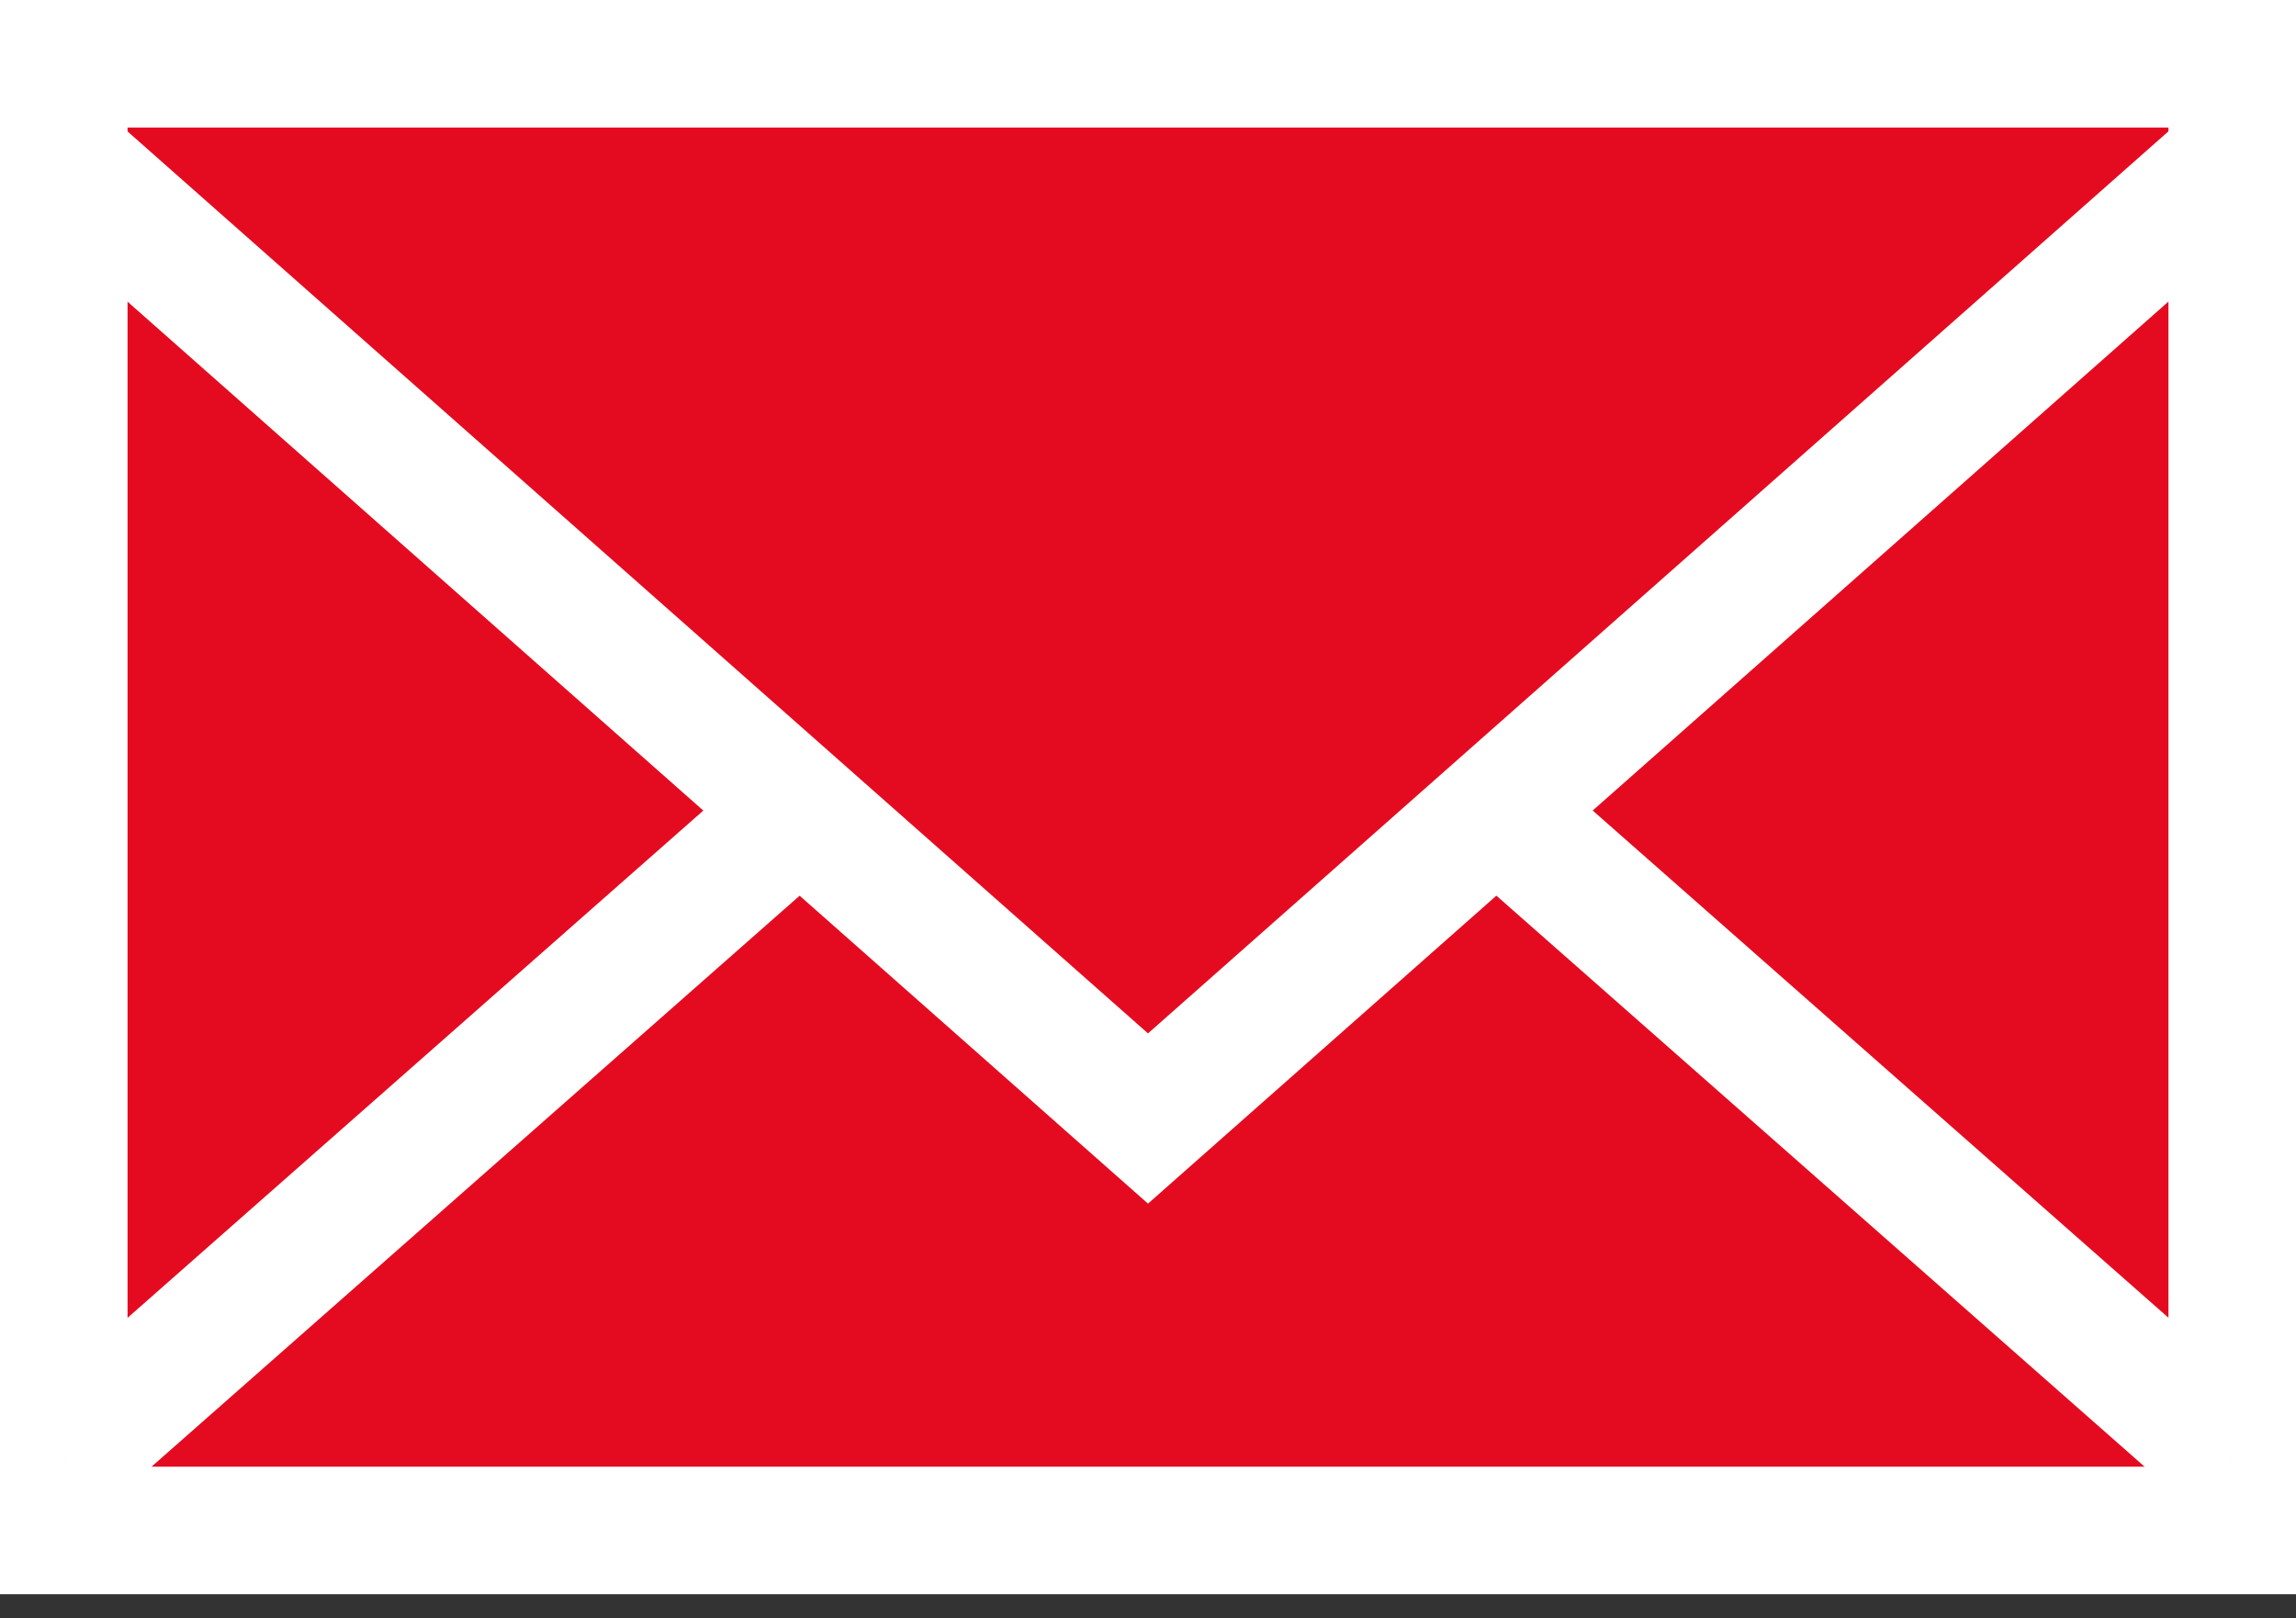
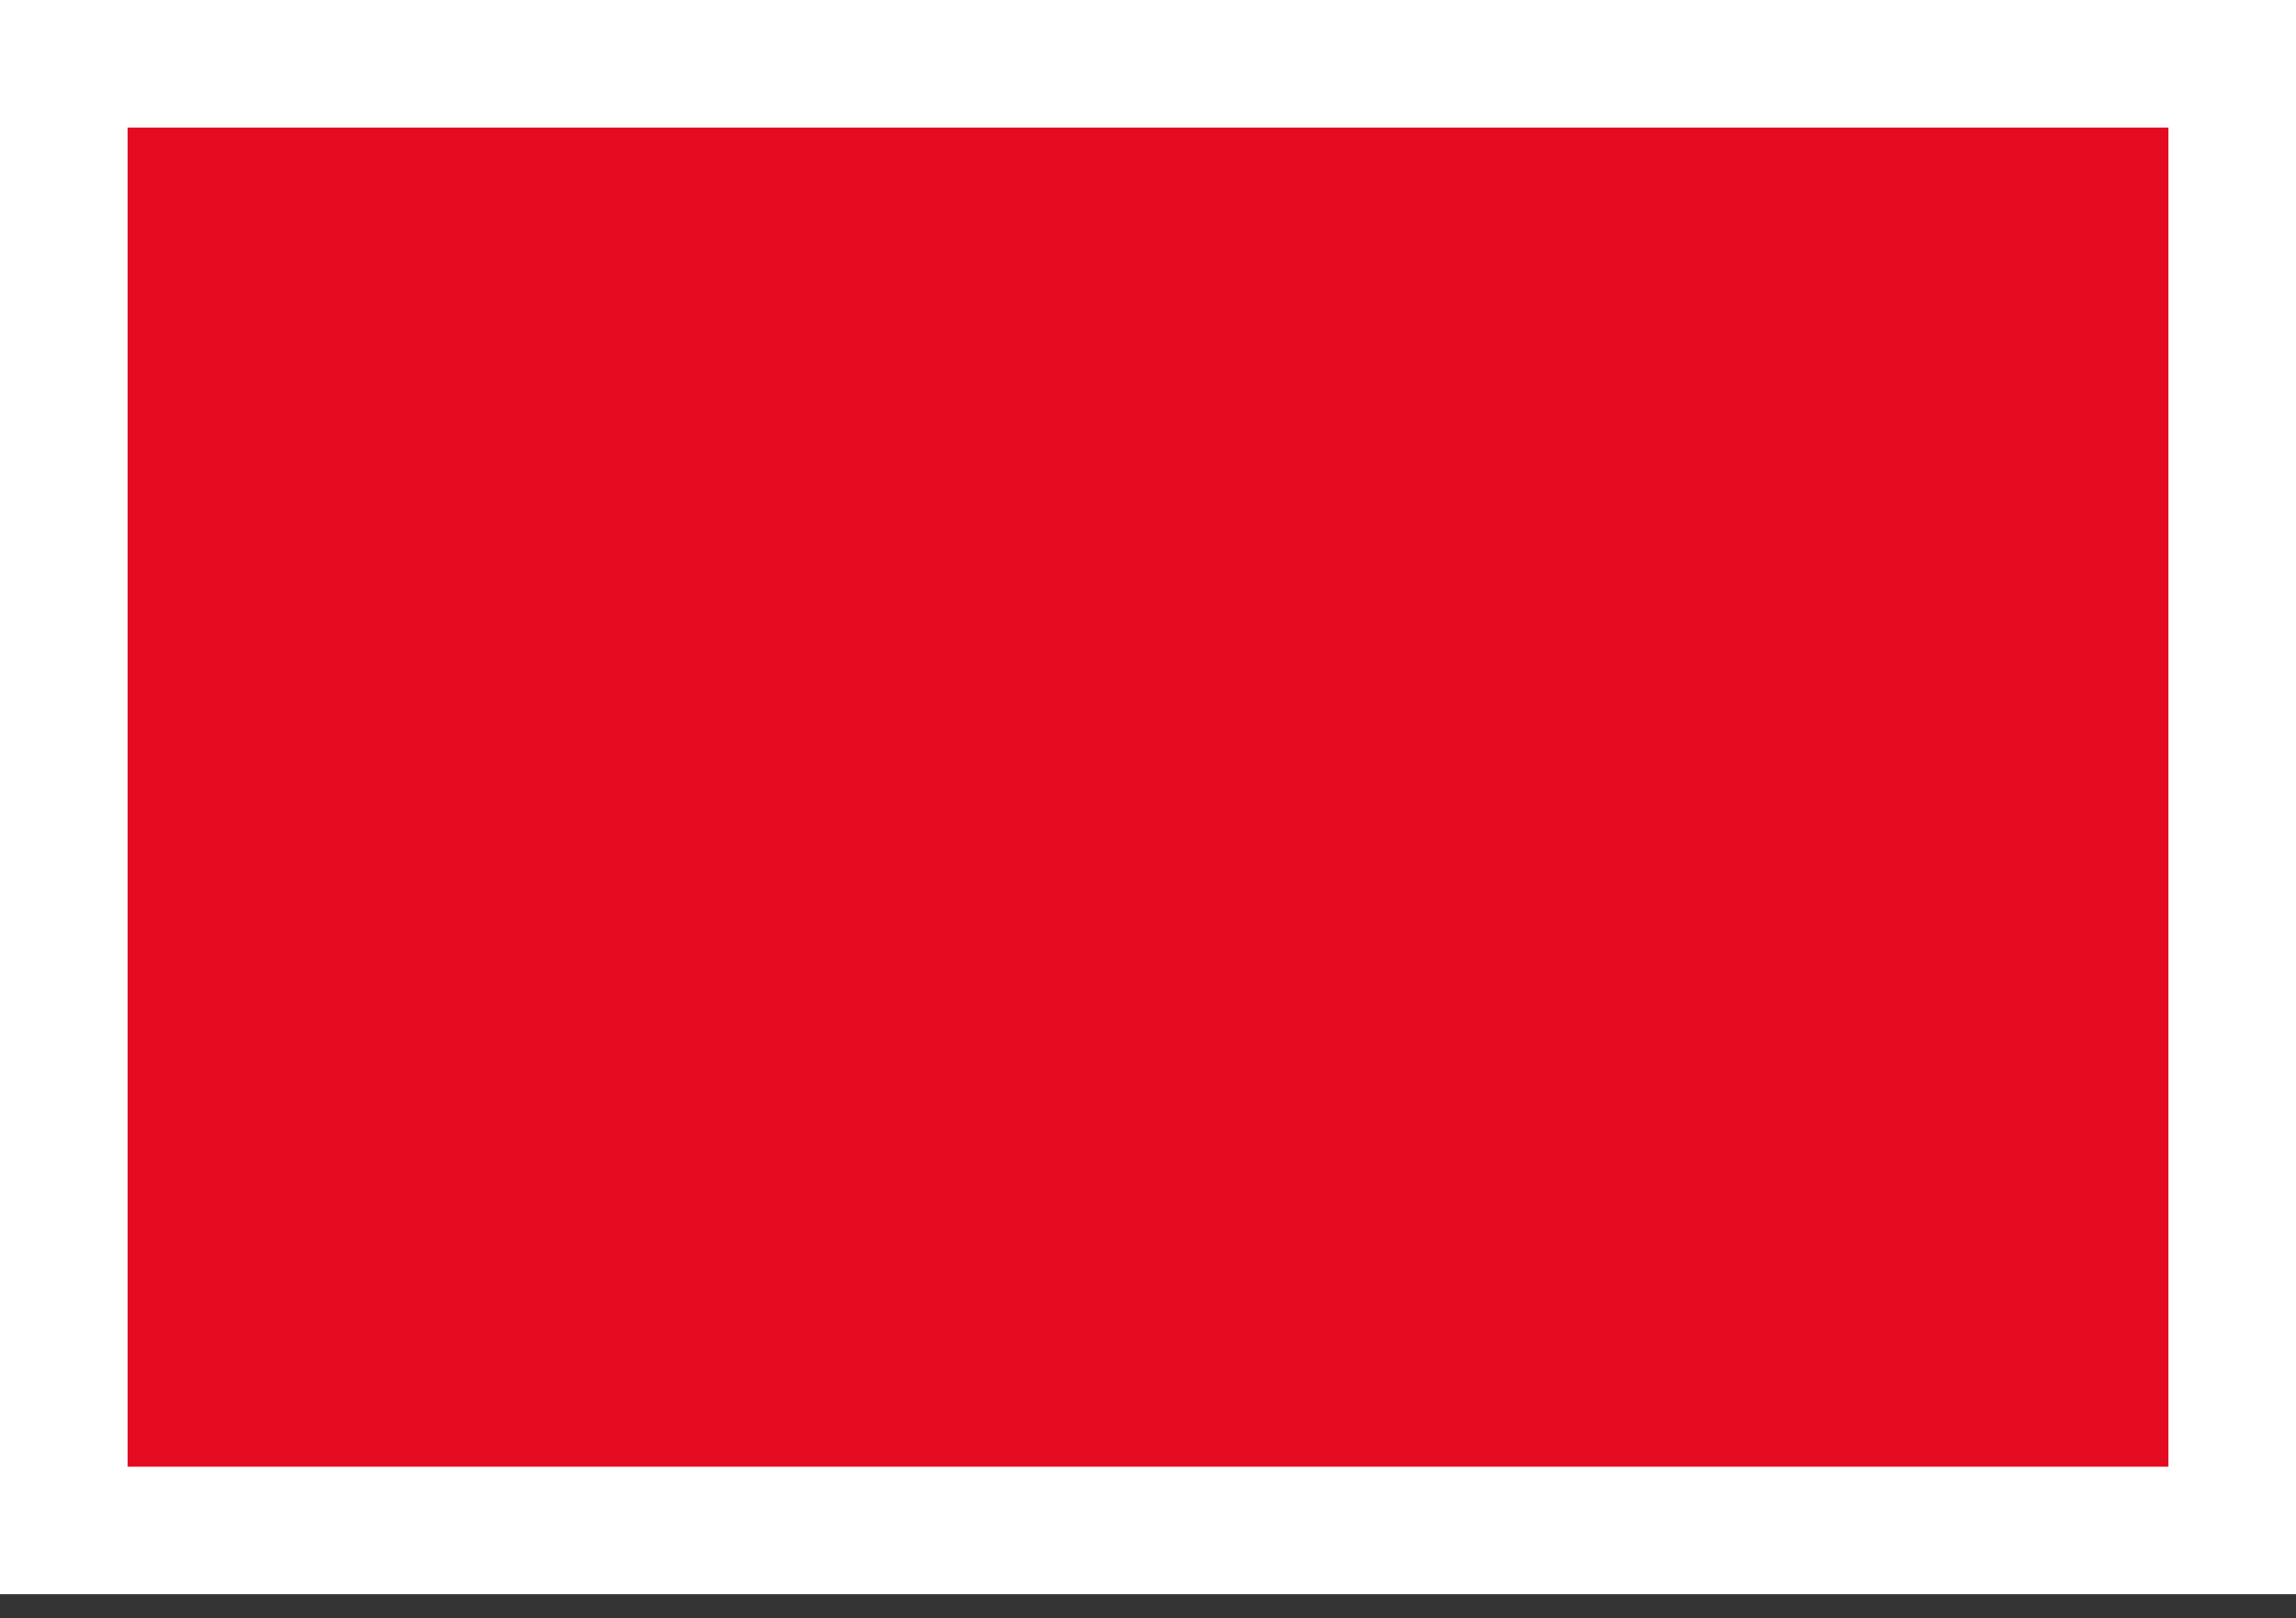
<svg xmlns="http://www.w3.org/2000/svg" id="mail_ico.svg" width="36" height="25.38" viewBox="0 0 36 25.38">
  <rect x="0" y="0" width="36" height="25.38" fill="#333333" stroke="none" />
  <defs>
    <style>
      .cls-1, .cls-2 {
        fill: #e40b20;
        stroke: #fff;
        stroke-width: 2px;
      }

      .cls-2 {
        fill-rule: evenodd;
      }
    </style>
  </defs>
  <rect id="長方形_68" data-name="長方形 68" class="cls-1" x="1" y="1" width="34" height="23" />
-   <path id="多角形_3" data-name="多角形 3" class="cls-2" d="M482.011,4431.46L499,4416.49l16.991,14.97" transform="translate(-481 -4408.59)" />
-   <path id="多角形_3-2" data-name="多角形 3" class="cls-2" d="M515.989,4411.11L499,4426.13l-16.991-15.02" transform="translate(-481 -4408.59)" />
</svg>